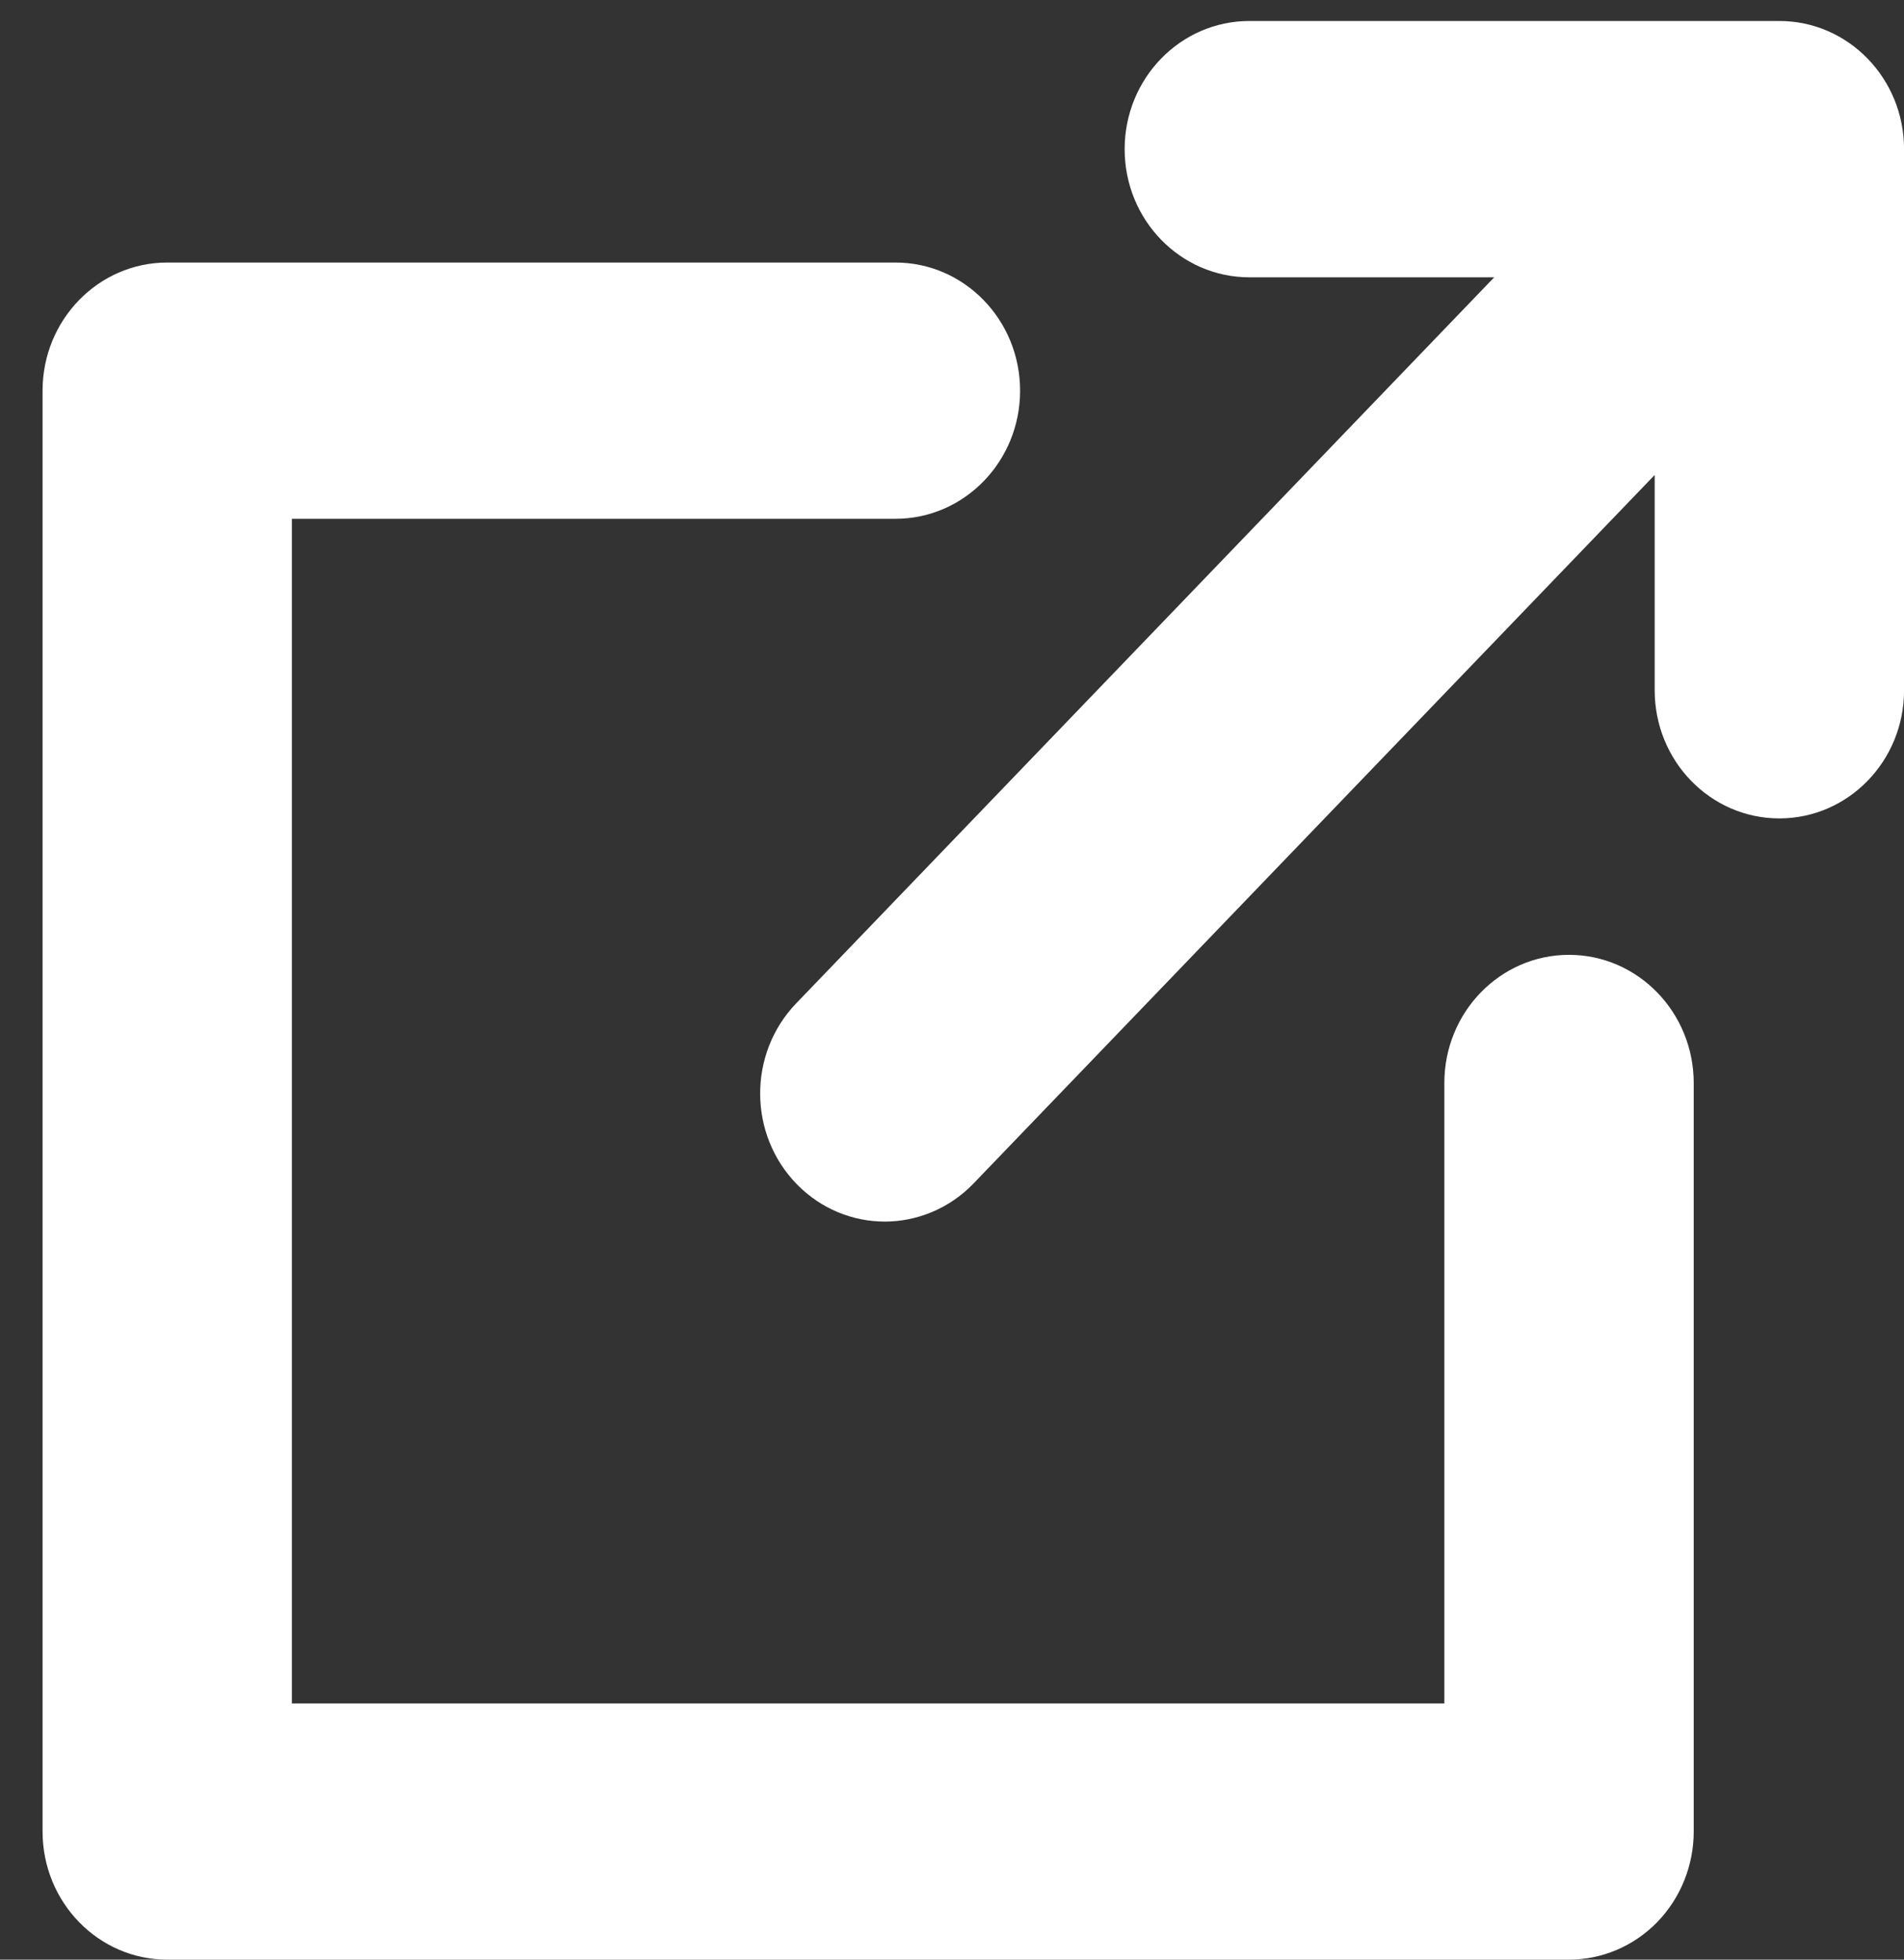
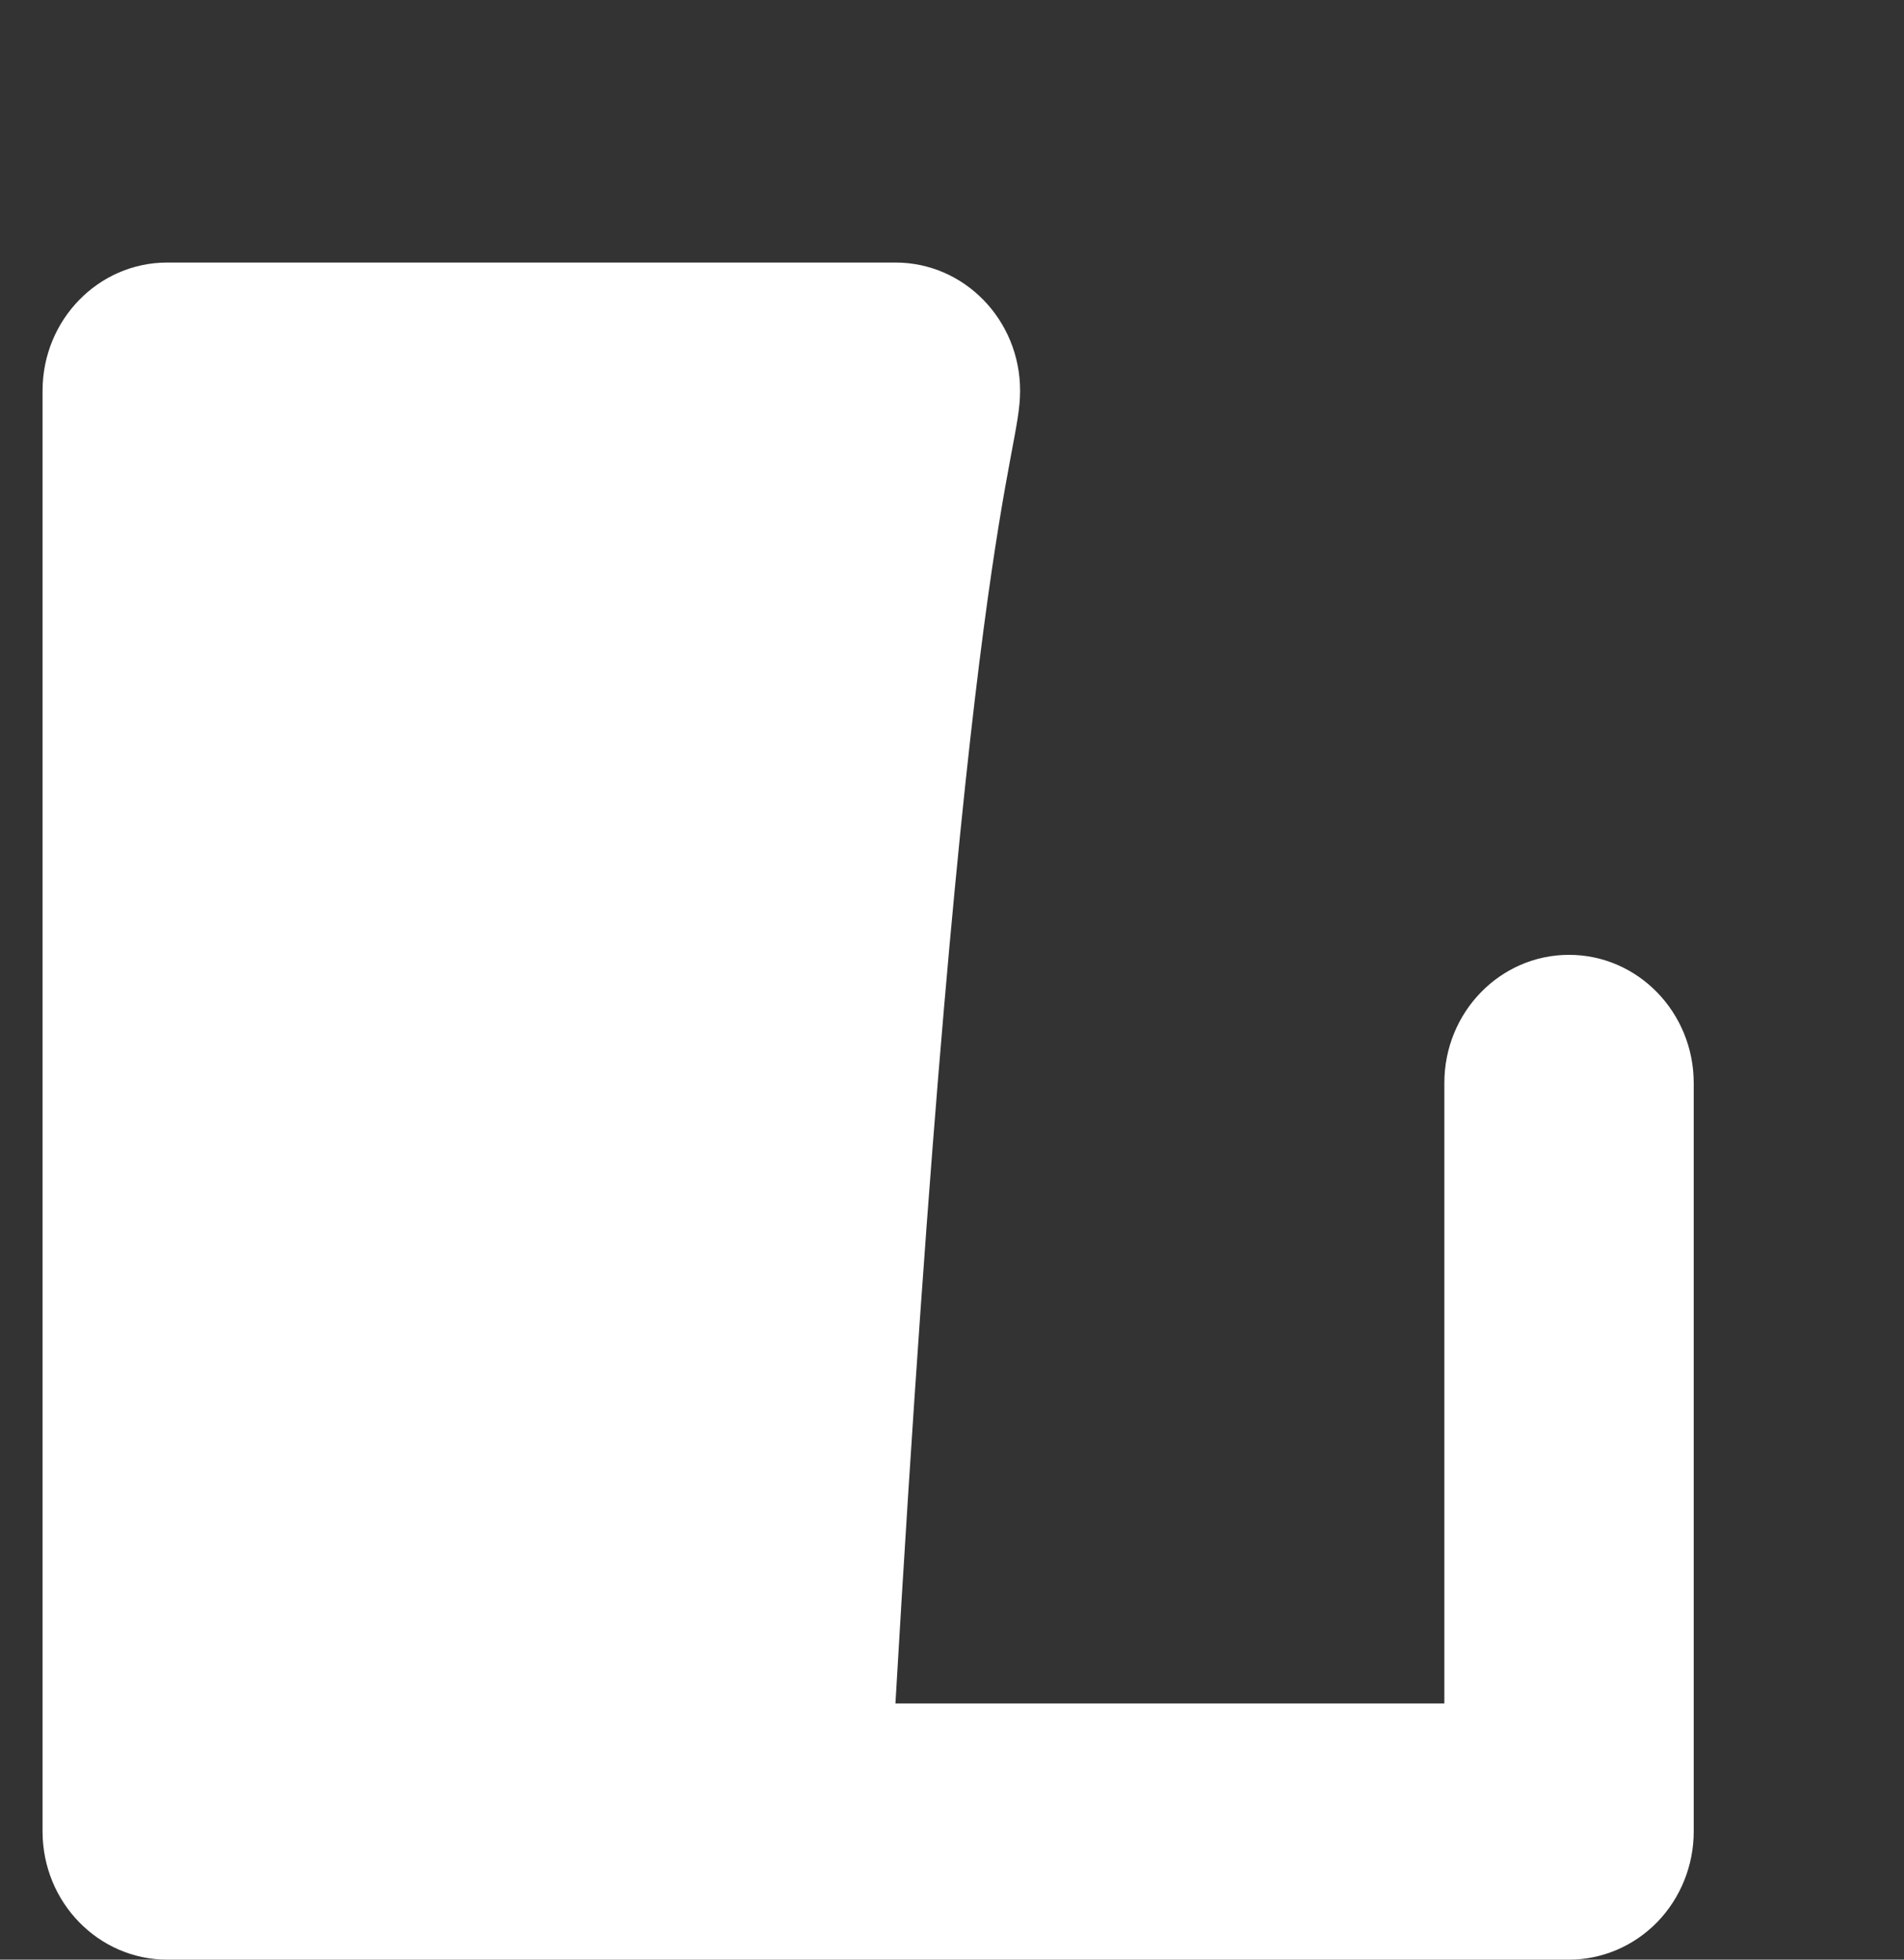
<svg xmlns="http://www.w3.org/2000/svg" width="34" height="35" viewBox="0 0 34 35" fill="none">
  <rect x="0" y="0" width="34" height="35" fill="#333333" stroke="none" />
-   <path d="M31.774 0.375H22.31C21.08 0.375 20.083 1.4 20.083 2.664C20.083 3.928 21.08 4.953 22.31 4.953H26.682L14.217 17.921C13.353 18.82 13.361 20.269 14.236 21.158C14.67 21.598 15.235 21.818 15.801 21.818C16.366 21.818 16.949 21.591 17.384 21.138L29.548 8.483V12.329C29.548 13.593 30.545 14.617 31.774 14.617C33.004 14.617 34.001 13.593 34.001 12.329V2.664C34.001 1.4 33.004 0.375 31.774 0.375H31.774Z" fill="white" />
-   <path d="M28.018 17.054C26.788 17.054 25.792 18.079 25.792 19.343V30.423H5.212V9.266H15.99C17.219 9.266 18.216 8.242 18.216 6.978C18.216 5.714 17.219 4.689 15.99 4.689H2.986C1.757 4.689 0.76 5.714 0.76 6.978V32.711C0.76 33.975 1.757 35 2.986 35H28.018C28.609 35 29.175 34.759 29.593 34.33C30.01 33.901 30.245 33.318 30.245 32.711V19.343C30.244 18.079 29.247 17.054 28.018 17.054Z" fill="white" />
+   <path d="M28.018 17.054C26.788 17.054 25.792 18.079 25.792 19.343V30.423H5.212H15.99C17.219 9.266 18.216 8.242 18.216 6.978C18.216 5.714 17.219 4.689 15.99 4.689H2.986C1.757 4.689 0.76 5.714 0.76 6.978V32.711C0.76 33.975 1.757 35 2.986 35H28.018C28.609 35 29.175 34.759 29.593 34.33C30.01 33.901 30.245 33.318 30.245 32.711V19.343C30.244 18.079 29.247 17.054 28.018 17.054Z" fill="white" />
</svg>